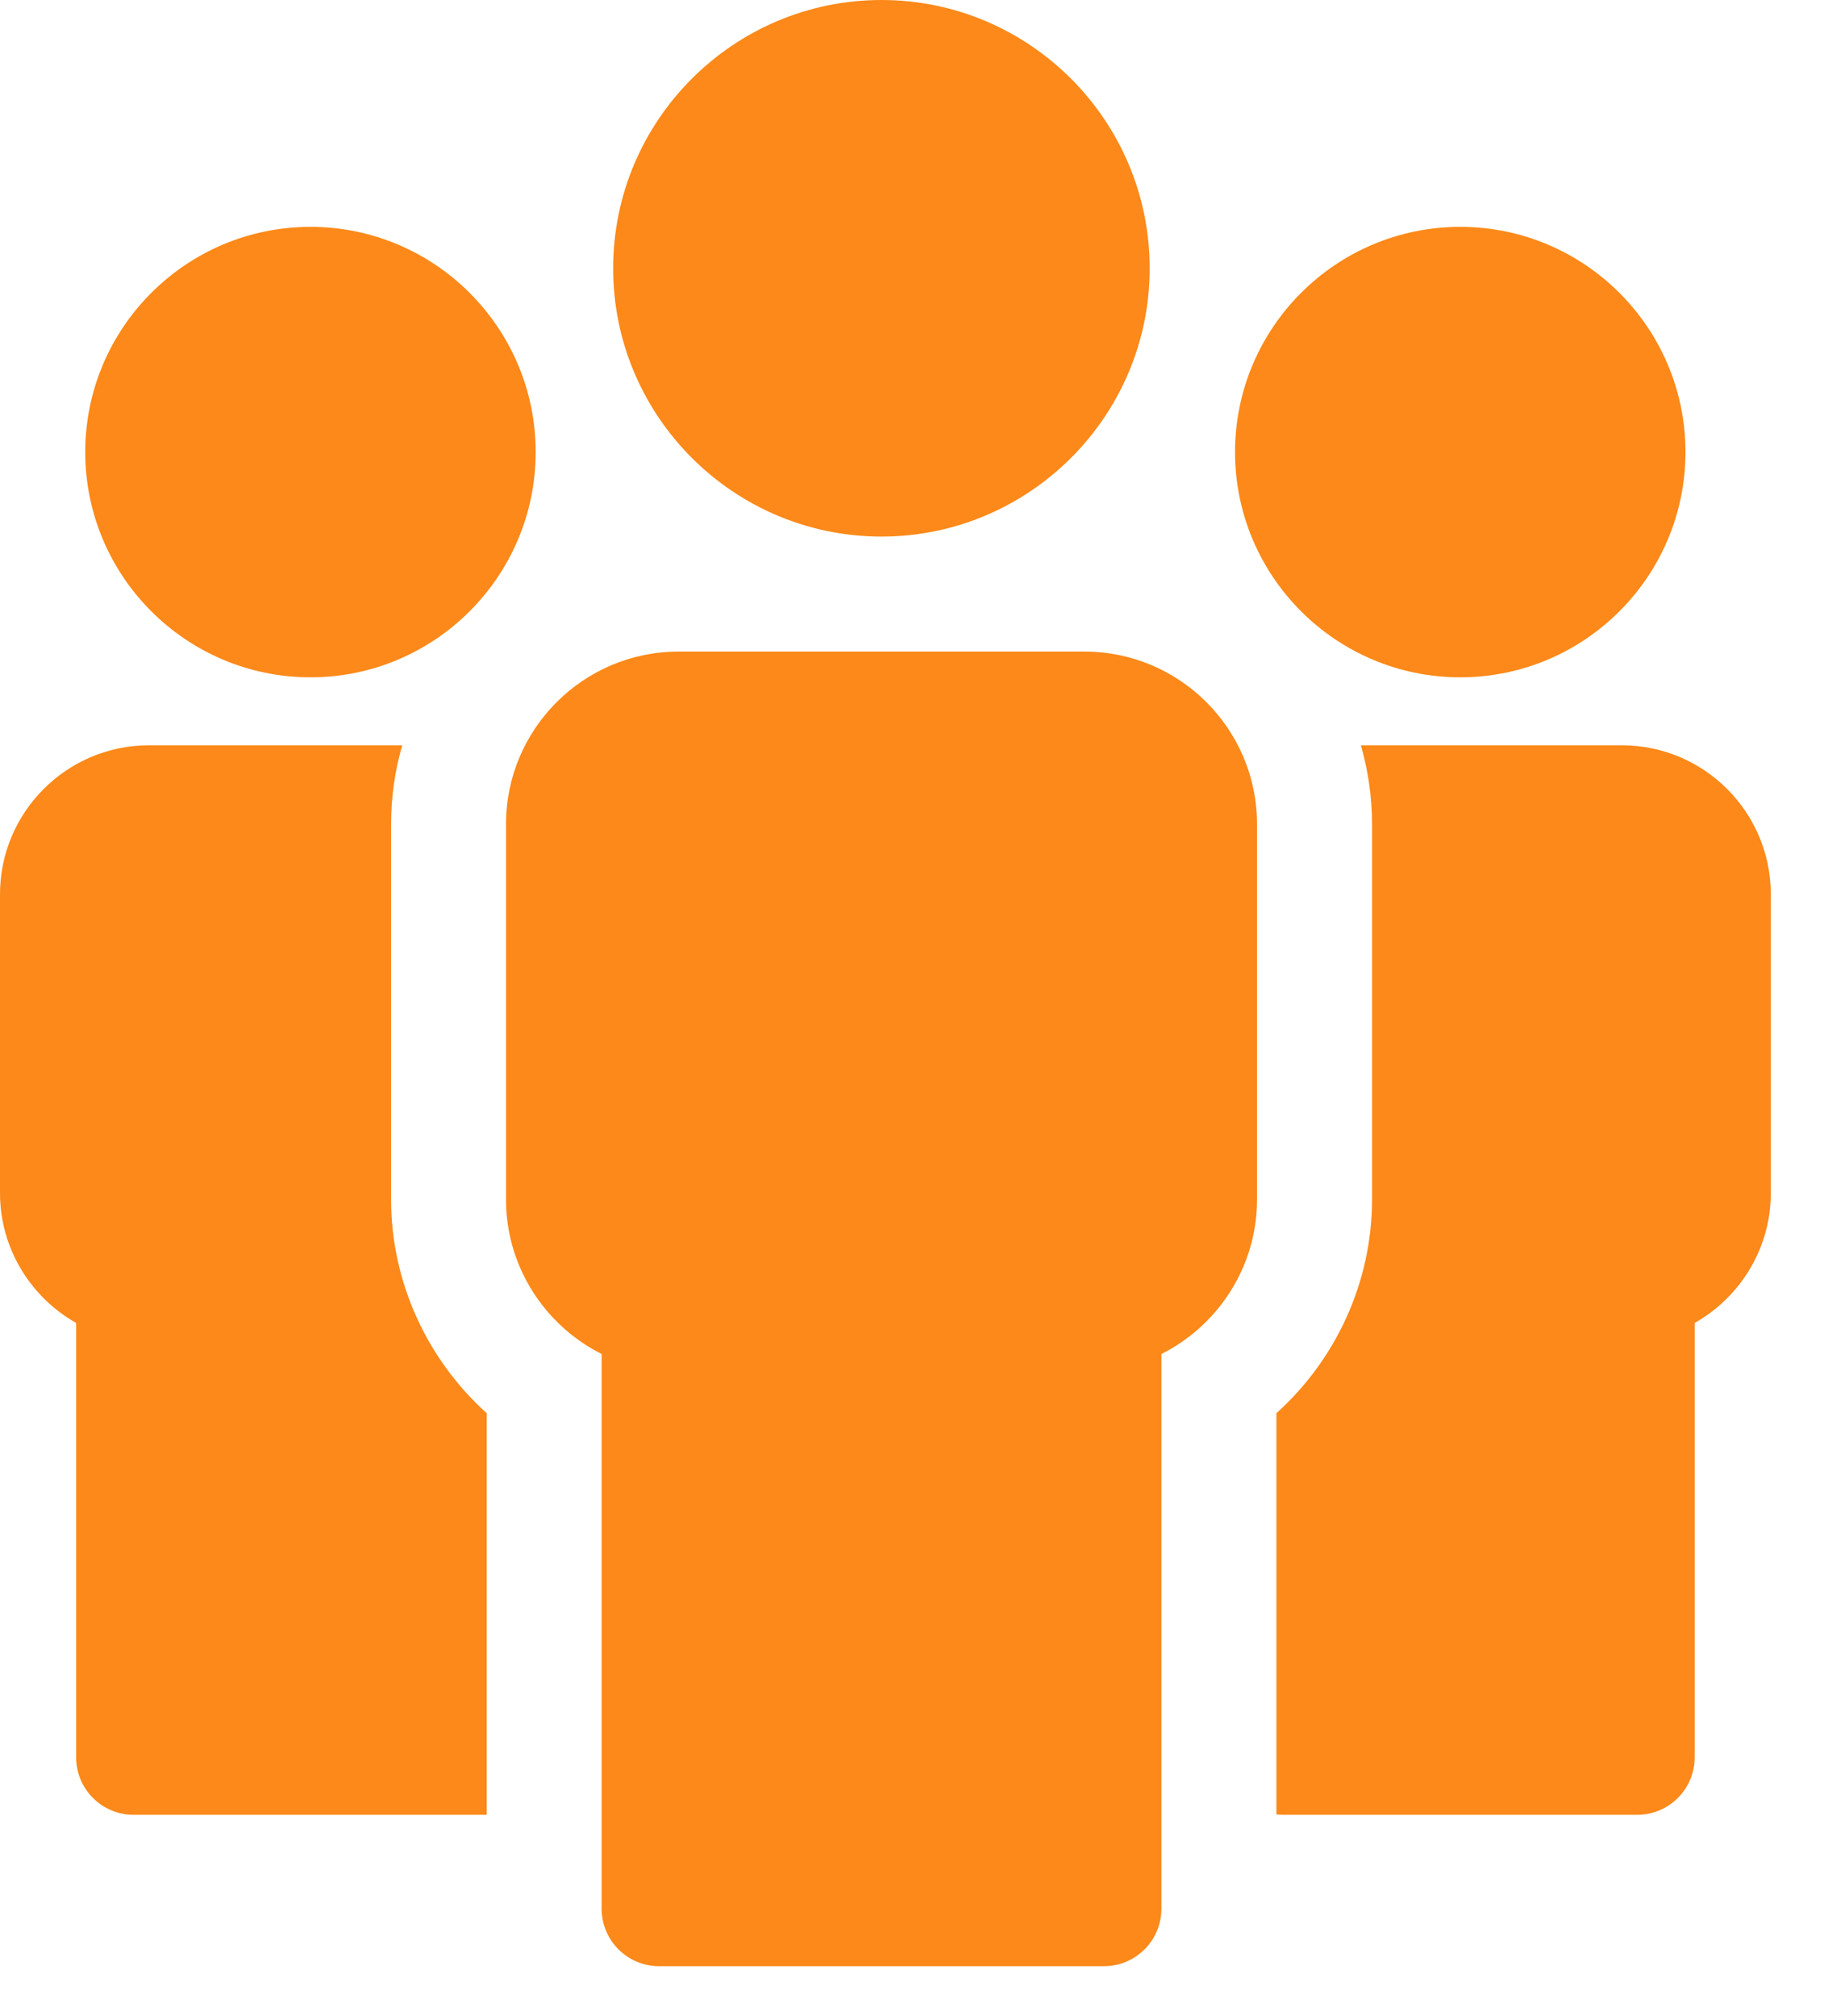
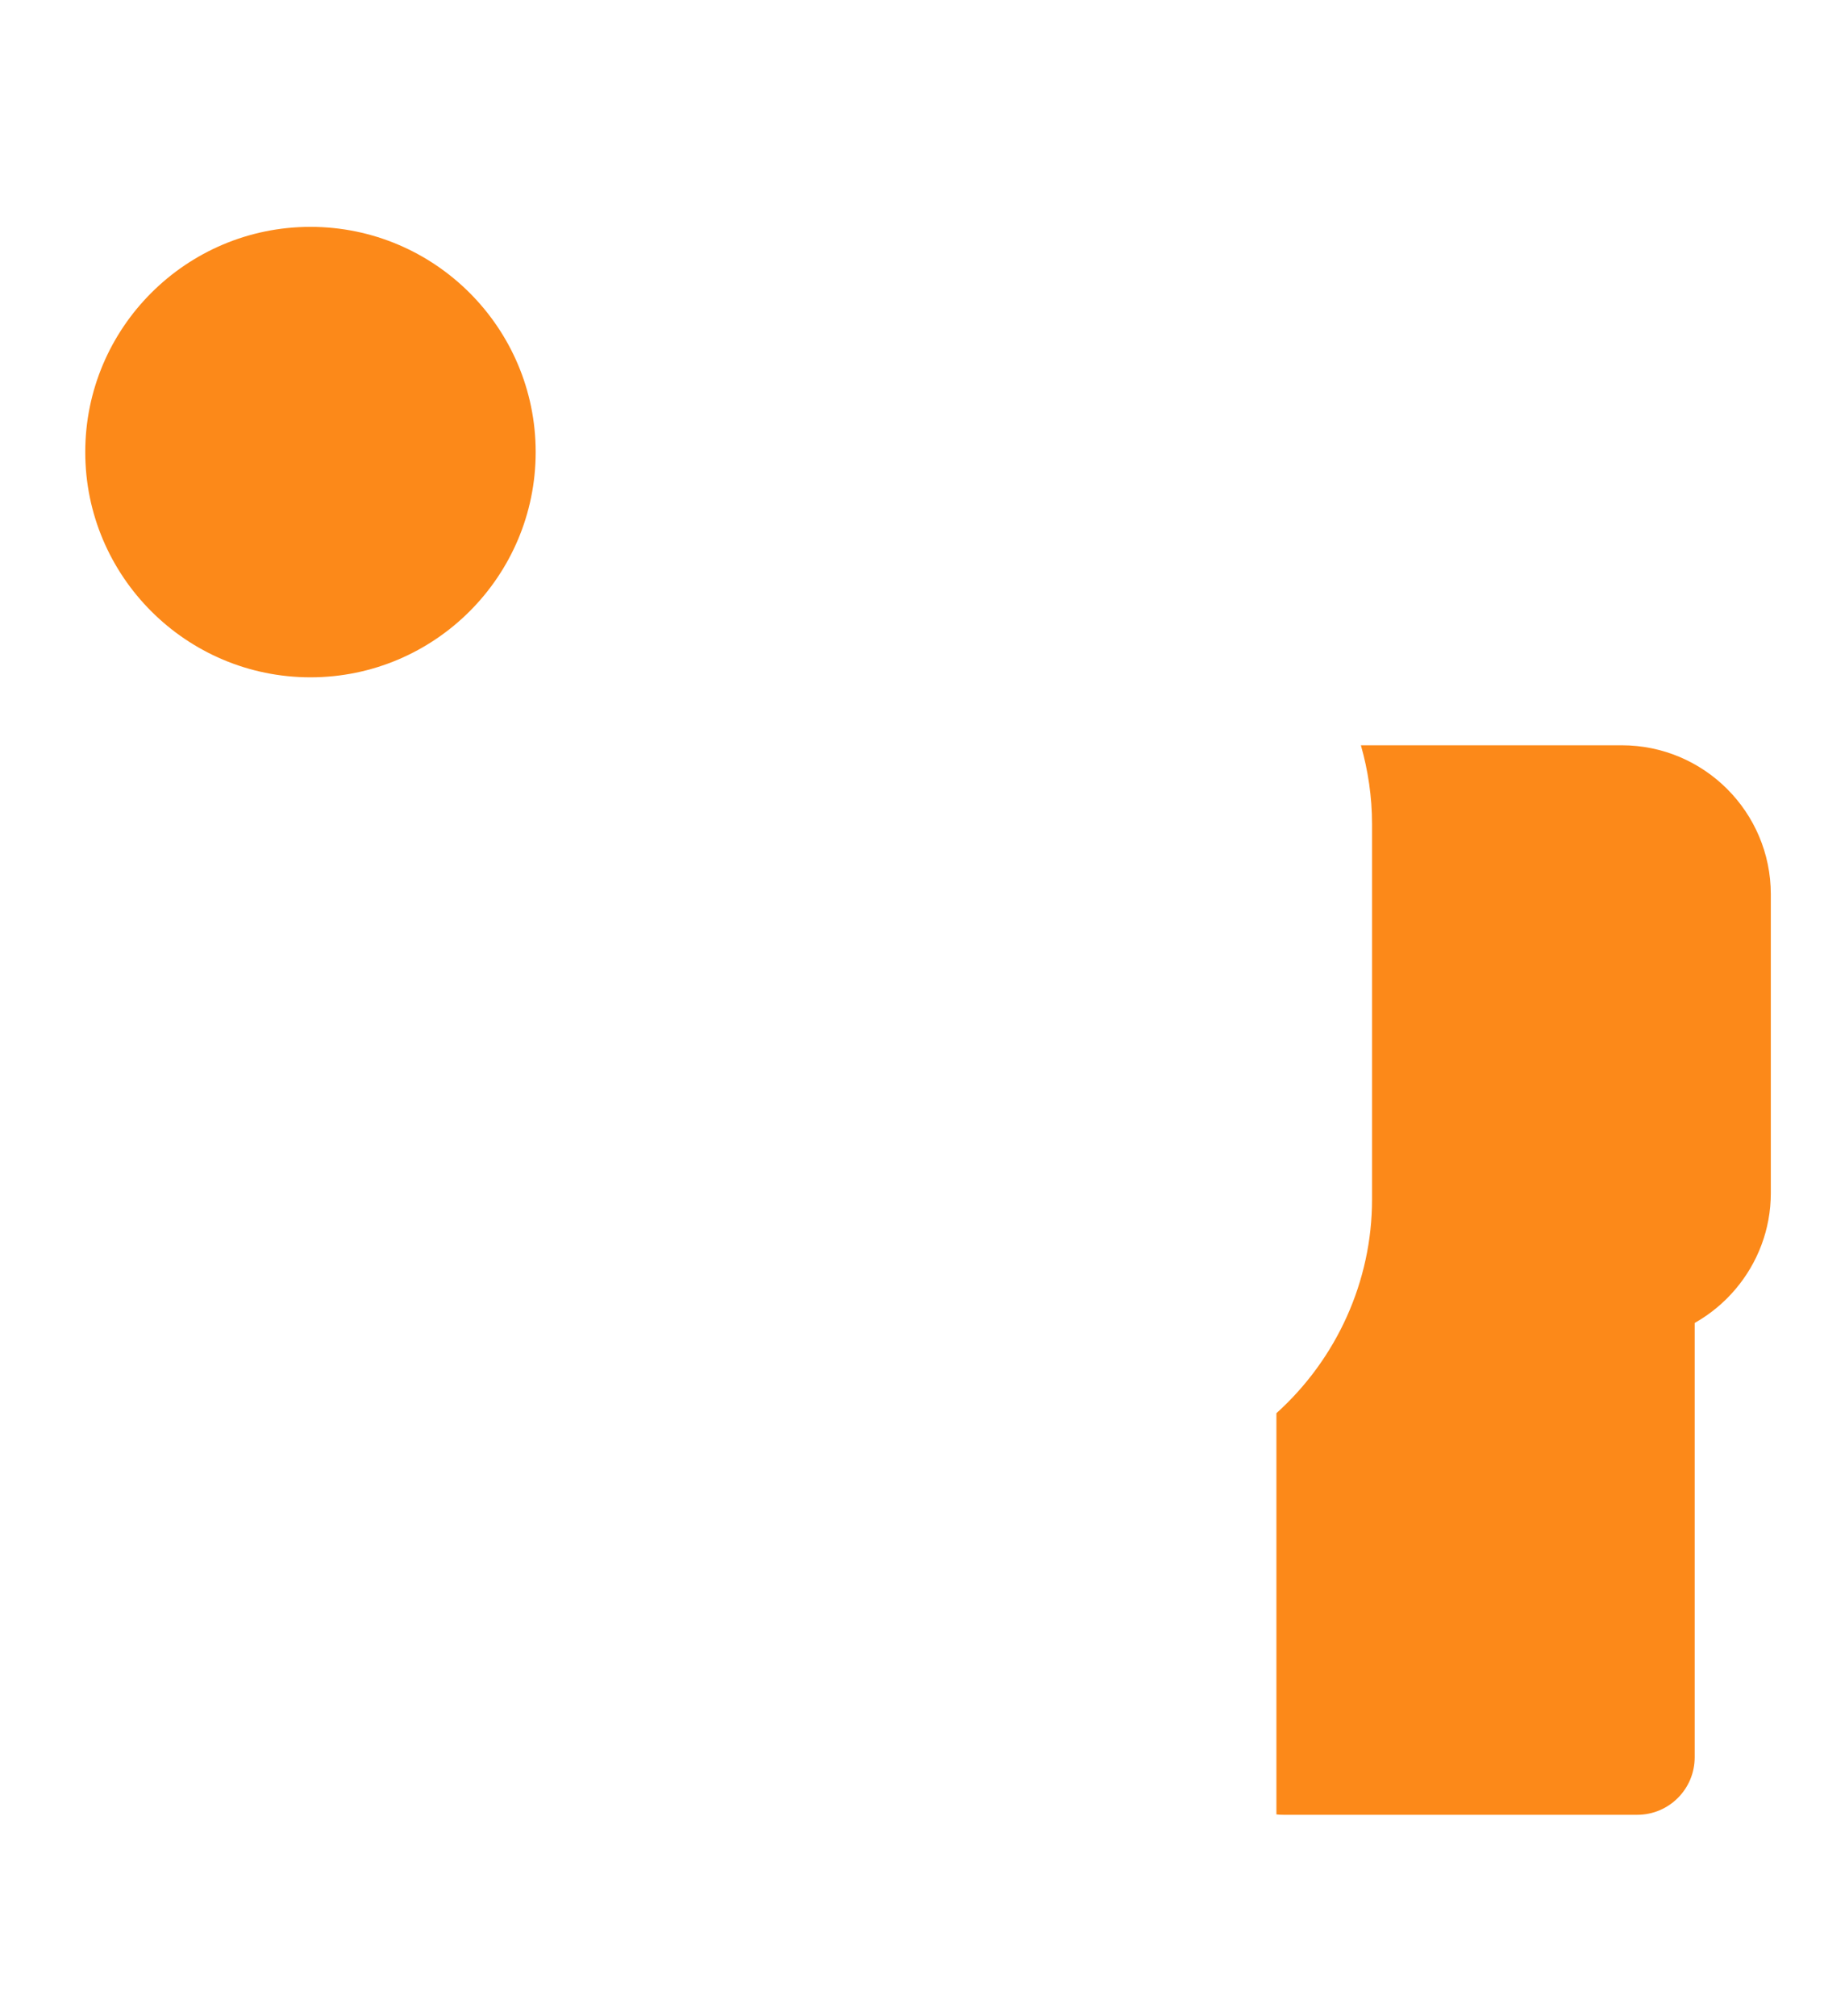
<svg xmlns="http://www.w3.org/2000/svg" fill="#FC8919" width="19px" height="21px" viewBox="0 0 19 21" version="1.1">
  <g id="teamwork-copy-10">
-     <path d="M4.074 4.733L4.074 0.82C4.074 0.538 4.114 0.263 4.19 0L1.552 0C1.124 0 0.736 0.174 0.455 0.455C0.174 0.736 0 1.124 0 1.552L0 4.665C0 5.044 0.138 5.393 0.367 5.664C0.486 5.805 0.63 5.925 0.793 6.017L0.793 10.541C0.793 10.872 1.061 11.14 1.391 11.14L5.07 11.14L5.07 6.957C4.441 6.39 4.074 5.581 4.074 4.733Z" transform="translate(0 7.763)" id="Path" fill="#FC8919" stroke="none" />
    <path d="M2.346 4.692C3.64 4.692 4.692 3.64 4.692 2.346C4.692 1.052 3.64 0 2.346 0C1.052 0 0 1.052 0 2.346C0 3.64 1.052 4.692 2.346 4.692Z" transform="translate(0.888 2.363)" id="Path" fill="#FC8919" stroke="none" />
-     <path d="M6.026 0L1.796 0C1.301 0 0.852 0.202 0.527 0.527C0.202 0.852 0 1.301 0 1.797L0 5.709C0 6.148 0.16 6.552 0.425 6.866C0.582 7.052 0.776 7.206 0.996 7.316L0.996 13.094C0.996 13.425 1.264 13.693 1.595 13.693L6.228 13.693C6.559 13.693 6.827 13.425 6.827 13.094L6.827 7.316C7.047 7.206 7.241 7.052 7.398 6.866C7.663 6.552 7.823 6.148 7.823 5.709L7.823 1.797C7.823 1.301 7.621 0.852 7.296 0.527C6.971 0.202 6.521 0 6.026 0Z" fill="#FC8919" transform="translate(5.271 6.787)" id="Path" stroke="none" />
-     <path d="M2.795 5.589C4.335 5.589 5.589 4.335 5.589 2.795C5.589 1.254 4.335 0 2.795 0C1.254 0 0 1.254 0 2.795C0 4.335 1.254 5.589 2.795 5.589L2.795 5.589Z" transform="translate(6.387 0)" id="Path" fill="#FC8919" stroke="none" />
    <path d="M4.695 0.455C4.414 0.174 4.026 0 3.598 0L0.88 0C0.955 0.263 0.996 0.538 0.996 0.82L0.996 4.733C0.996 5.58 0.629 6.39 0 6.957L0 11.136C0.024 11.139 0.048 11.14 0.072 11.14L3.759 11.14C4.089 11.14 4.357 10.872 4.357 10.541L4.357 6.017C4.52 5.925 4.664 5.805 4.783 5.664C5.012 5.393 5.15 5.044 5.15 4.665L5.15 1.552C5.15 1.124 4.976 0.736 4.695 0.455L4.695 0.455Z" transform="translate(13.296 7.763)" id="Path" fill="#FC8919" stroke="none" />
-     <path d="M2.346 4.692C3.64 4.692 4.692 3.64 4.692 2.346C4.692 1.052 3.64 0 2.346 0C1.052 0 0 1.052 0 2.346C0 3.64 1.052 4.692 2.346 4.692Z" transform="translate(12.865 2.363)" id="Path" fill="#FC8919" stroke="none" />
  </g>
</svg>